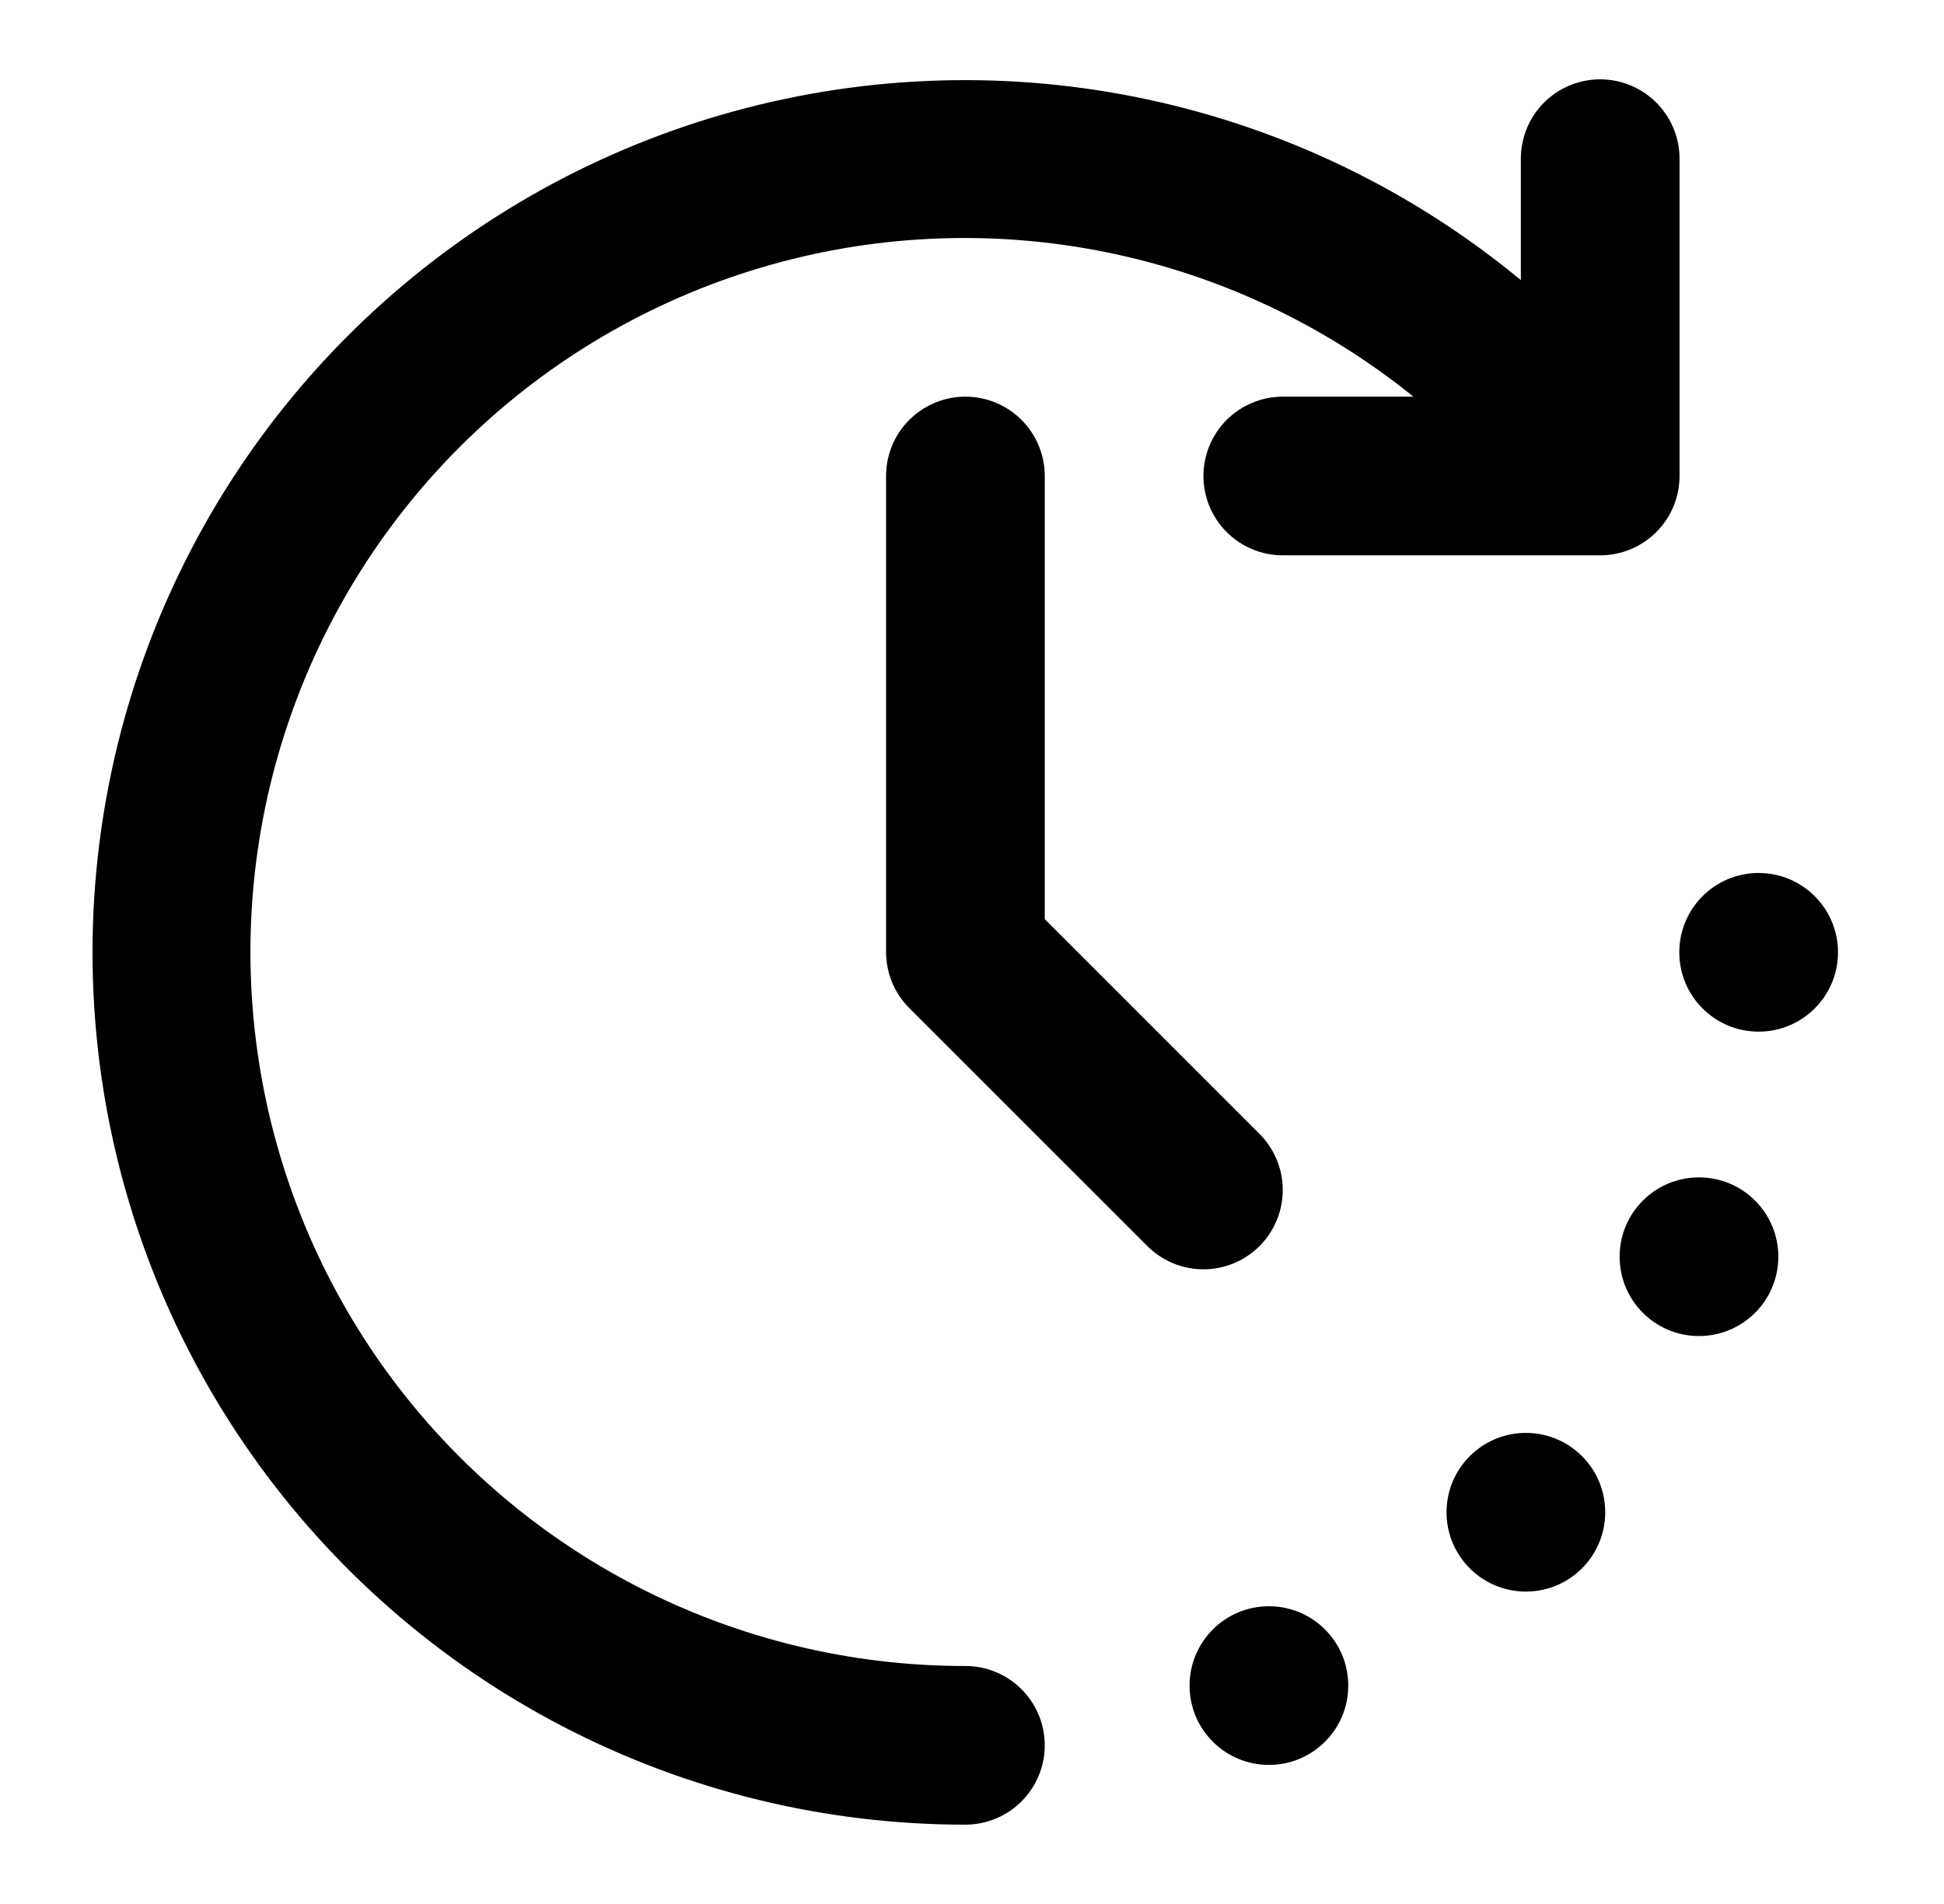
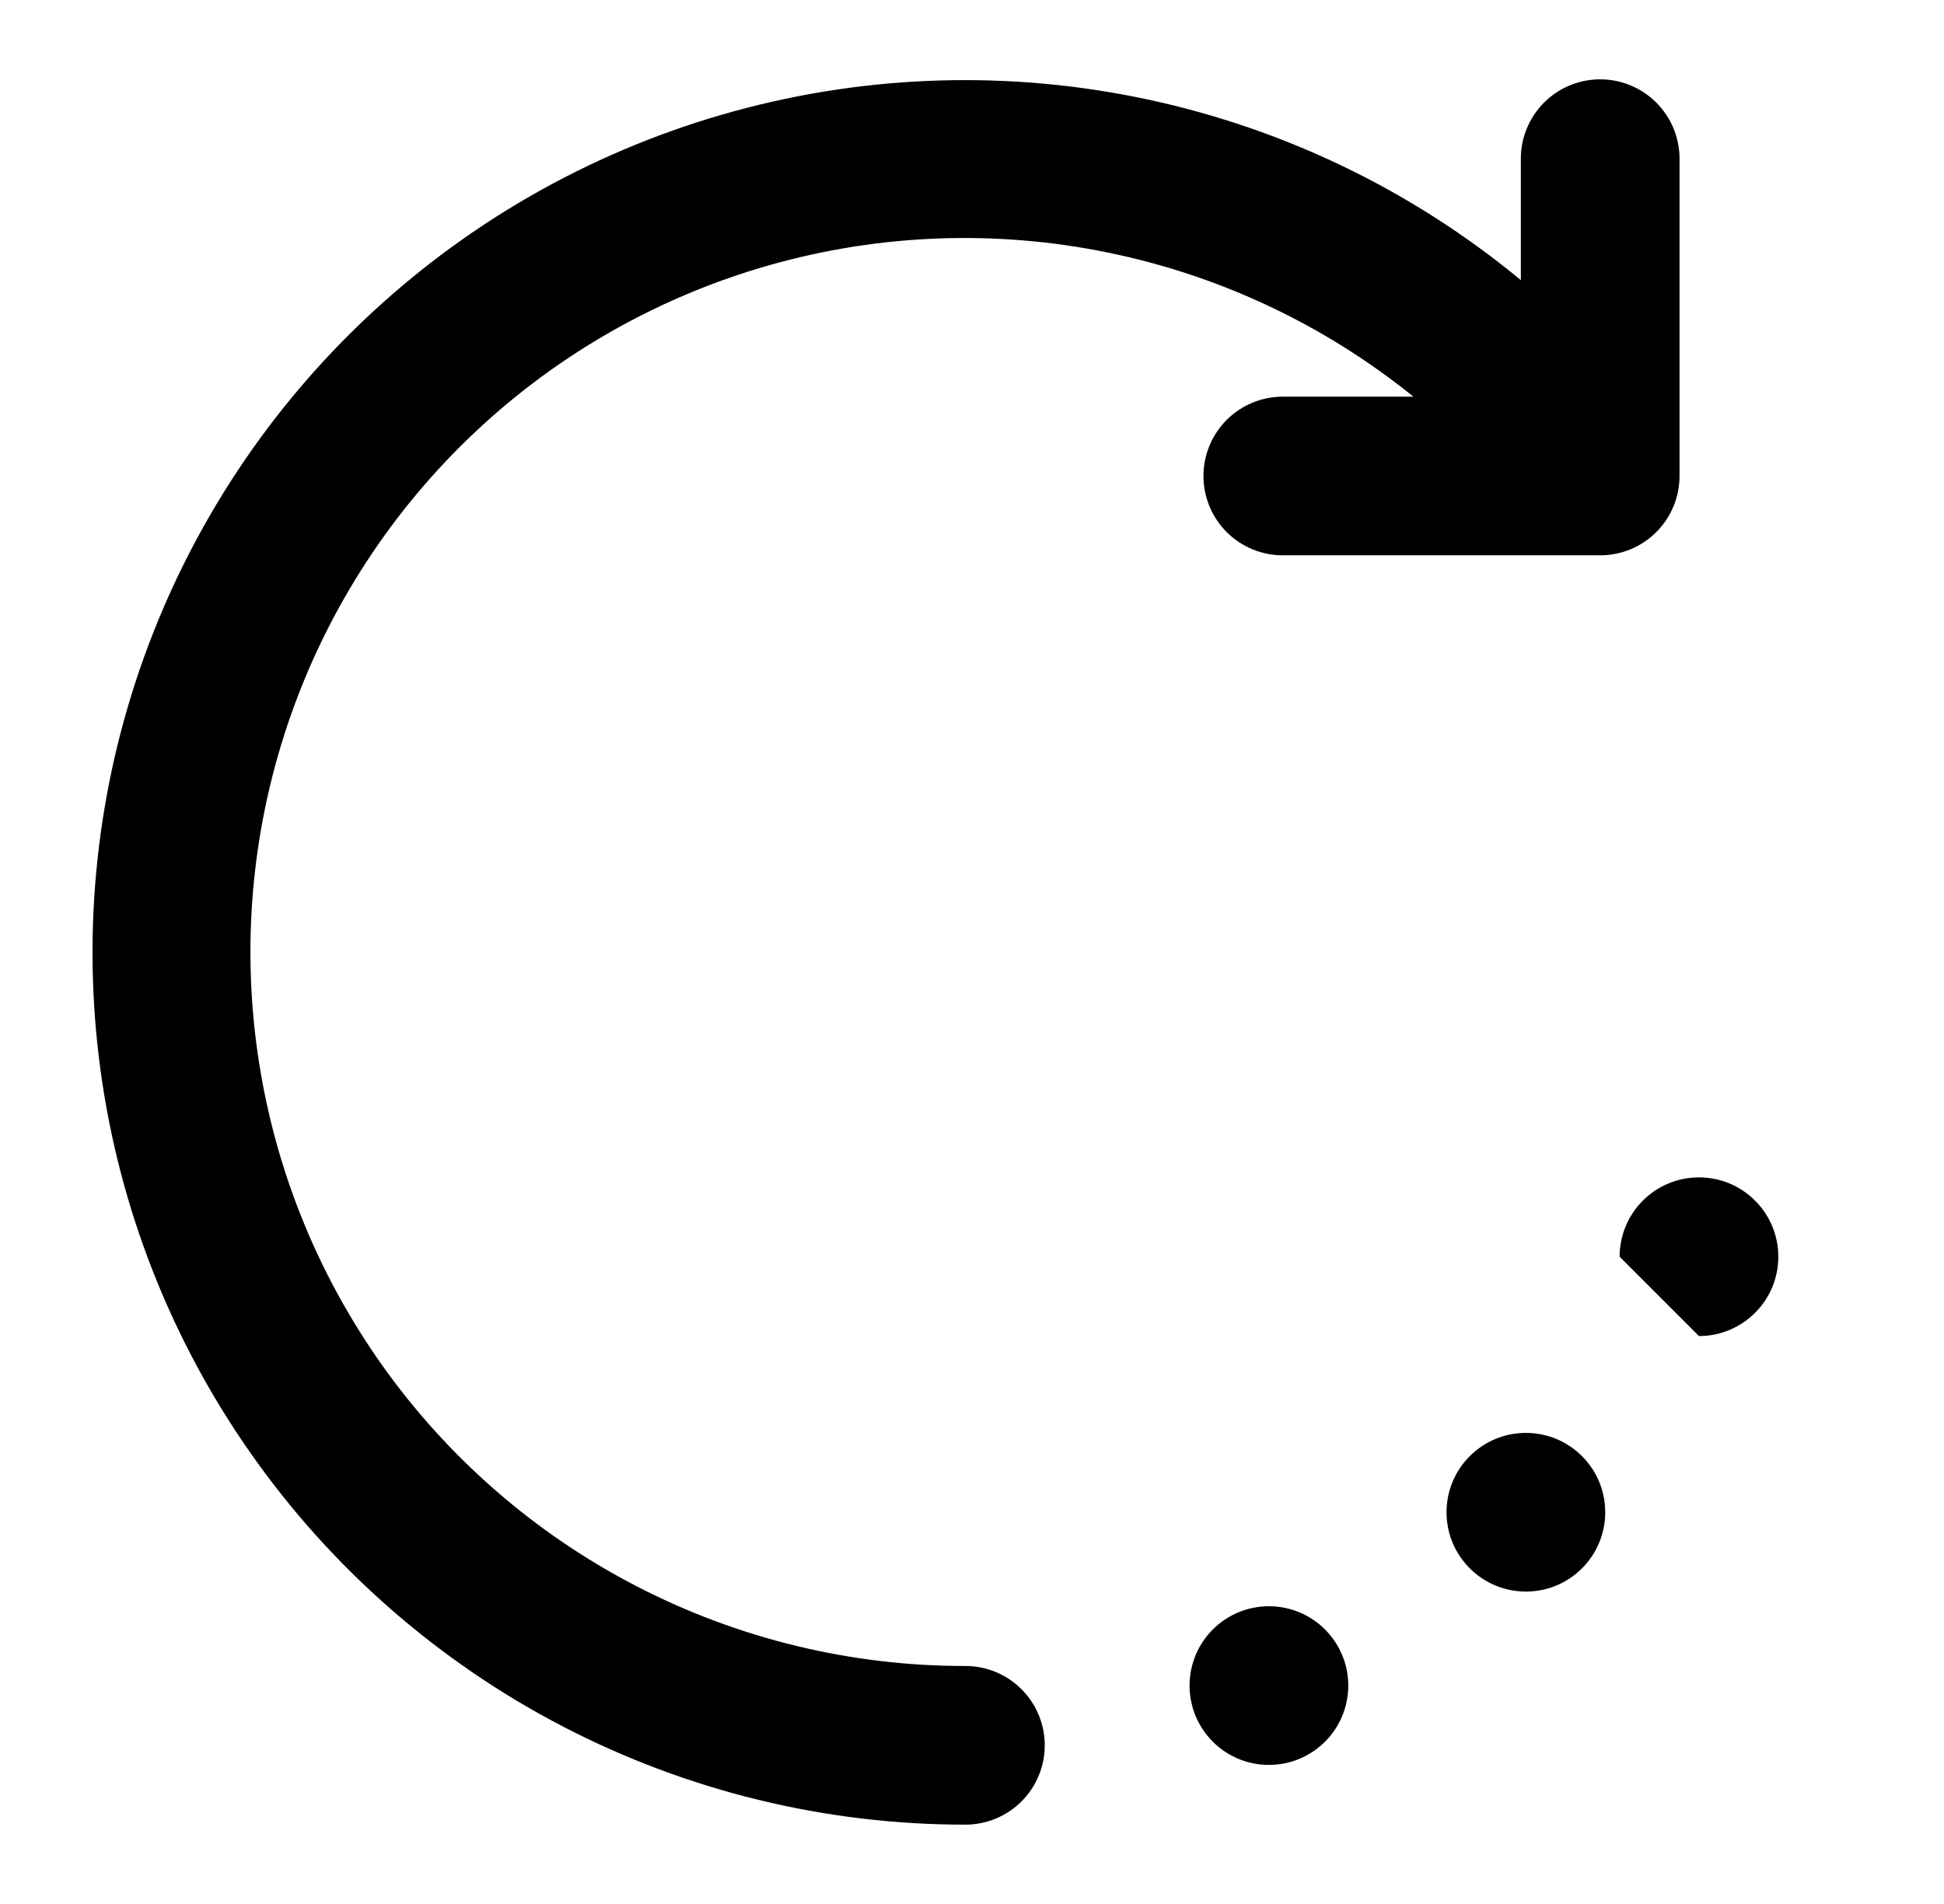
<svg xmlns="http://www.w3.org/2000/svg" width="49" height="48" viewBox="0 0 49 48" fill="none">
-   <path d="M42.824 33.682C43.928 33.682 44.824 32.787 44.824 31.682C44.824 30.577 43.928 29.682 42.824 29.682C41.719 29.682 40.824 30.577 40.824 31.682C40.824 32.787 41.719 33.682 42.824 33.682Z" fill="black" />
+   <path d="M42.824 33.682C43.928 33.682 44.824 32.787 44.824 31.682C44.824 30.577 43.928 29.682 42.824 29.682C41.719 29.682 40.824 30.577 40.824 31.682Z" fill="black" />
  <path d="M38.461 40.124C39.566 40.124 40.461 39.229 40.461 38.124C40.461 37.019 39.566 36.124 38.461 36.124C37.357 36.124 36.461 37.019 36.461 38.124C36.461 39.229 37.357 40.124 38.461 40.124Z" fill="black" />
-   <path d="M44.328 26.008C45.432 26.008 46.328 25.113 46.328 24.008C46.328 22.903 45.432 22.008 44.328 22.008C43.223 22.008 42.328 22.903 42.328 24.008C42.328 25.113 43.223 26.008 44.328 26.008Z" fill="black" />
  <path d="M31.984 44.494C33.089 44.494 33.984 43.599 33.984 42.494C33.984 41.389 33.089 40.494 31.984 40.494C30.879 40.494 29.984 41.389 29.984 42.494C29.984 43.599 30.879 44.494 31.984 44.494Z" fill="black" />
  <path d="M24.334 42C21.453 42.004 18.614 41.316 16.054 39.994C13.495 38.673 11.29 36.756 9.624 34.406C7.959 32.055 6.882 29.339 6.485 26.486C6.087 23.633 6.379 20.727 7.338 18.01C8.296 15.294 9.893 12.847 11.993 10.876C14.093 8.904 16.636 7.466 19.408 6.681C22.179 5.896 25.099 5.788 27.921 6.366C30.743 6.943 33.385 8.189 35.626 10H32.334C31.803 10 31.294 10.211 30.919 10.586C30.544 10.961 30.334 11.47 30.334 12C30.334 12.53 30.544 13.039 30.919 13.414C31.294 13.789 31.803 14 32.334 14H40.334C40.864 14 41.373 13.789 41.748 13.414C42.123 13.039 42.334 12.53 42.334 12V4C42.334 3.47 42.123 2.961 41.748 2.586C41.373 2.211 40.864 2 40.334 2C39.803 2 39.294 2.211 38.919 2.586C38.544 2.961 38.334 3.47 38.334 4V7.062C35.614 4.813 32.393 3.253 28.943 2.511C25.493 1.769 21.915 1.869 18.512 2.802C15.108 3.734 11.979 5.472 9.389 7.868C6.798 10.265 4.823 13.249 3.629 16.57C2.435 19.891 2.058 23.45 2.529 26.947C3 30.444 4.306 33.777 6.337 36.663C8.367 39.549 11.063 41.904 14.195 43.529C17.327 45.154 20.805 46.002 24.334 46C24.864 46 25.373 45.789 25.748 45.414C26.123 45.039 26.334 44.53 26.334 44C26.334 43.47 26.123 42.961 25.748 42.586C25.373 42.211 24.864 42 24.334 42Z" fill="black" />
-   <path d="M31.747 31.414C32.122 31.039 32.333 30.53 32.333 30C32.333 29.47 32.122 28.961 31.747 28.586L26.334 23.172V12C26.334 11.47 26.123 10.961 25.748 10.586C25.373 10.211 24.864 10 24.334 10C23.803 10 23.294 10.211 22.919 10.586C22.544 10.961 22.334 11.47 22.334 12V24C22.334 24.53 22.544 25.039 22.919 25.414L28.919 31.414C29.295 31.789 29.803 32 30.334 32C30.864 32 31.372 31.789 31.747 31.414Z" fill="black" />
</svg>